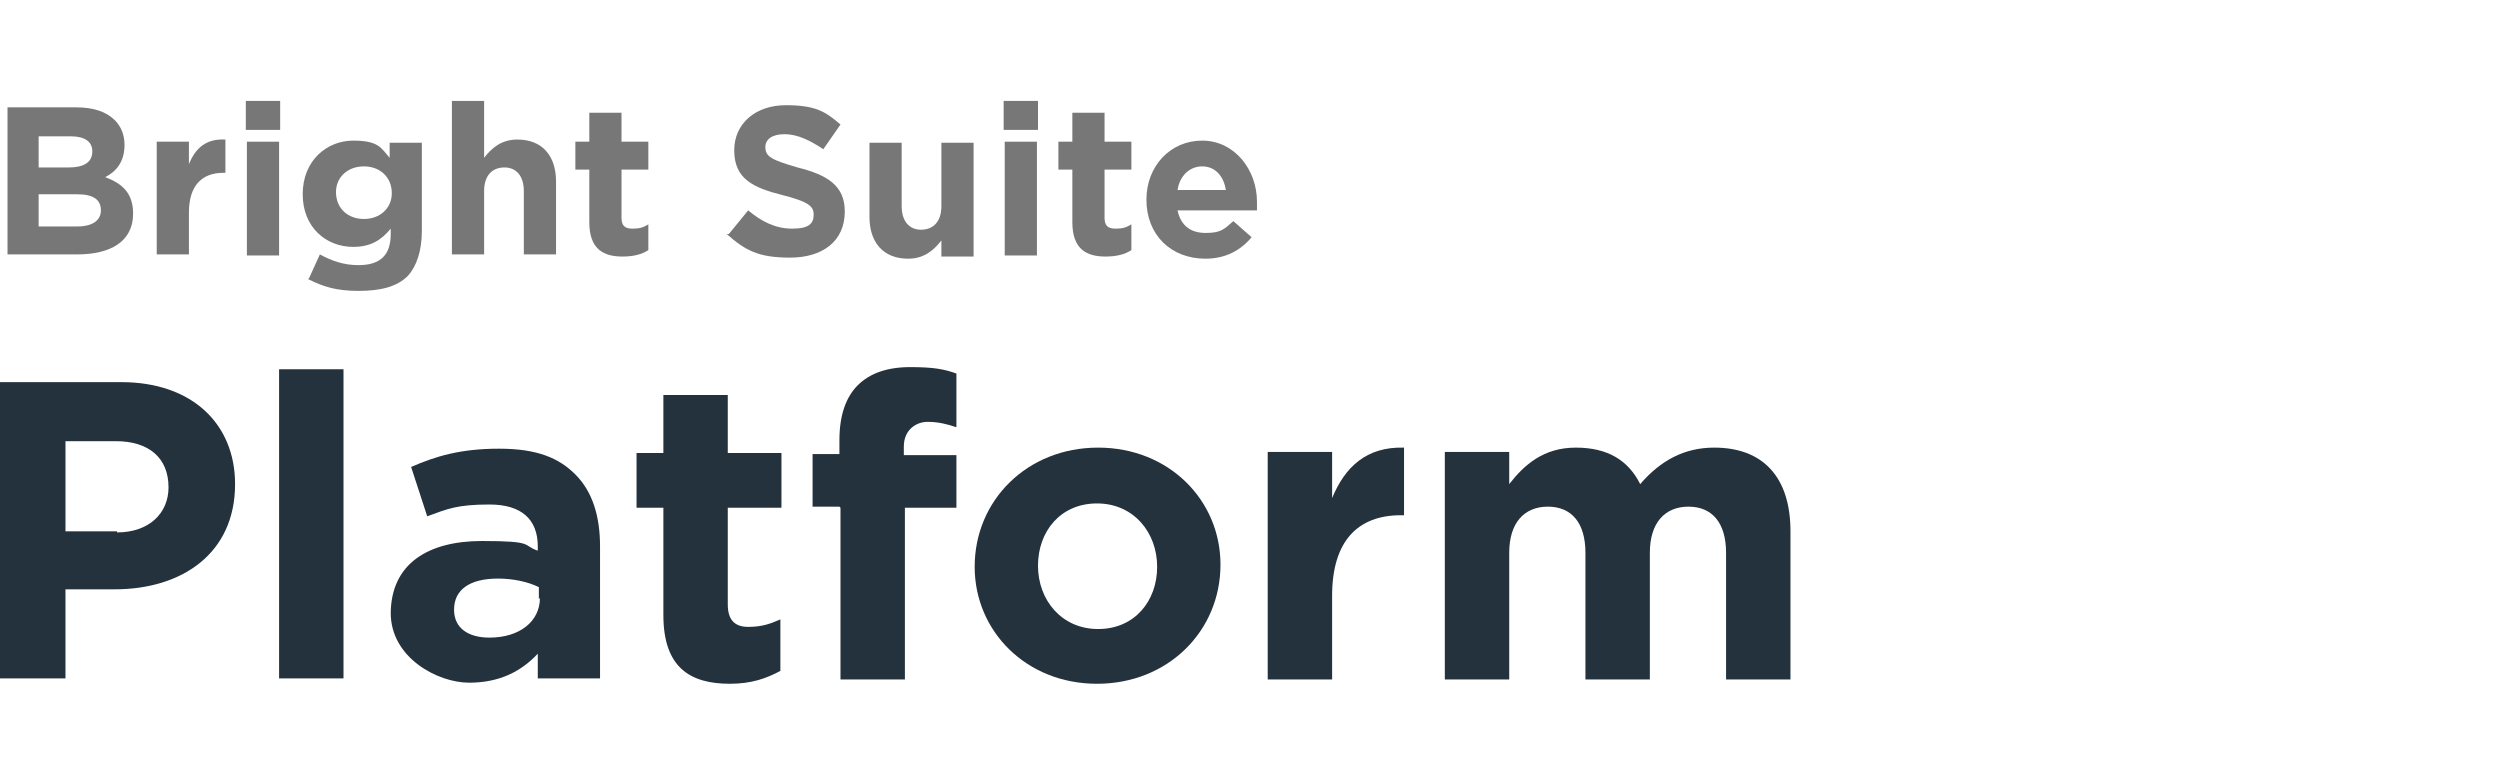
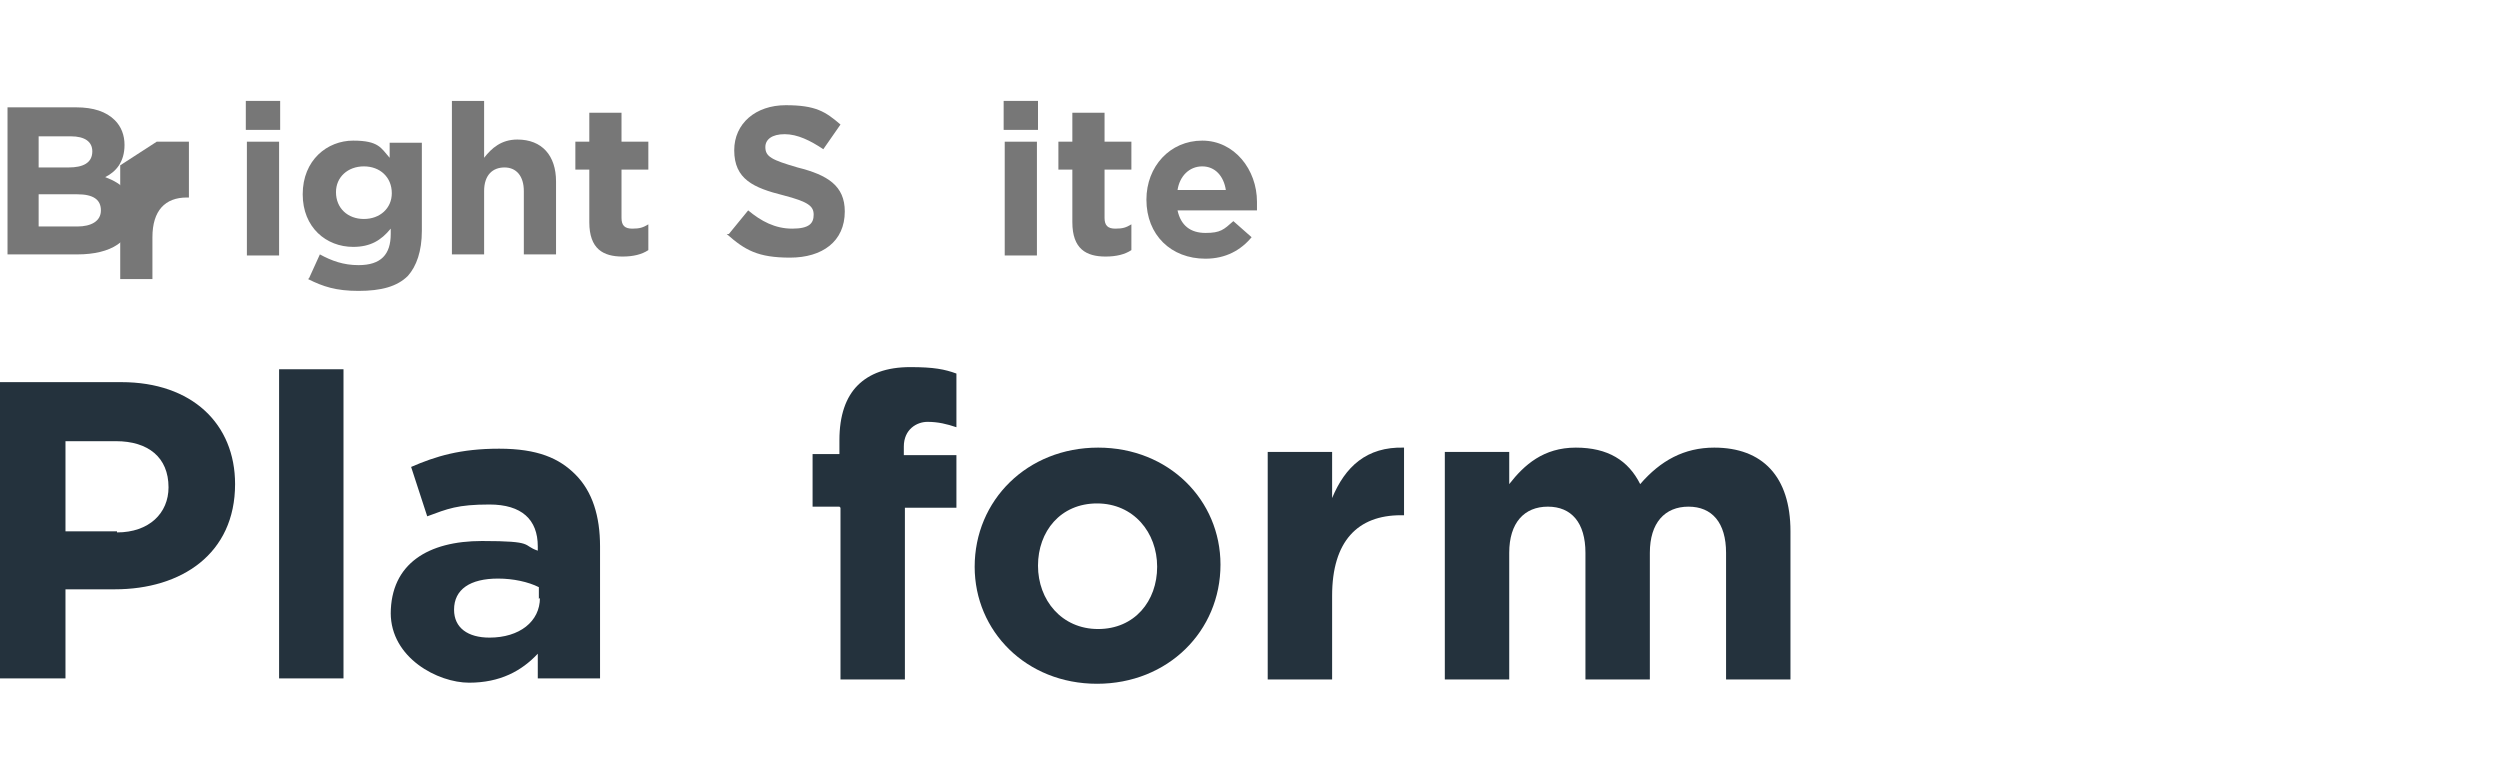
<svg xmlns="http://www.w3.org/2000/svg" id="Layer_2" version="1.1" viewBox="0 0 232.9 72">
  <defs>
    <style>
      .st0 {
        fill: #777;
      }

      .st1 {
        fill: #24323d;
      }
    </style>
  </defs>
  <path class="st0" d="M.7,10h6.4c1.6,0,2.8.4,3.6,1.2.6.6.9,1.4.9,2.3h0c0,1.6-.8,2.5-1.8,3,1.6.6,2.6,1.5,2.6,3.4h0c0,2.6-2.1,3.8-5.2,3.8H.7v-13.8ZM8.6,14.1c0-.9-.7-1.4-2-1.4h-3v2.9h2.8c1.3,0,2.2-.4,2.2-1.5h0ZM7.1,18.1h-3.5v3h3.6c1.3,0,2.2-.5,2.2-1.5h0c0-1-.7-1.5-2.2-1.5Z" />
-   <path class="st0" d="M14.6,13.2h3v2.1c.6-1.5,1.6-2.4,3.4-2.3v3.1h-.2c-2,0-3.2,1.2-3.2,3.7v3.9h-3v-10.6Z" />
+   <path class="st0" d="M14.6,13.2h3v2.1v3.1h-.2c-2,0-3.2,1.2-3.2,3.7v3.9h-3v-10.6Z" />
  <path class="st0" d="M22.9,9.4h3.2v2.7h-3.2v-2.7ZM23,13.2h3v10.6h-3v-10.6Z" />
  <path class="st0" d="M28.8,25.9l1-2.2c1.1.6,2.2,1,3.6,1,2.1,0,3-1,3-2.9v-.5c-.9,1.1-1.9,1.7-3.5,1.7-2.5,0-4.7-1.8-4.7-4.9h0c0-3.2,2.3-5,4.7-5s2.6.7,3.4,1.6v-1.4h3v8.2c0,1.9-.5,3.3-1.3,4.2-1,1-2.5,1.4-4.6,1.4s-3.3-.4-4.7-1.1ZM36.5,18h0c0-1.5-1.1-2.5-2.6-2.5s-2.6,1-2.6,2.4h0c0,1.5,1.1,2.5,2.6,2.5s2.6-1,2.6-2.4Z" />
  <path class="st0" d="M42.1,9.4h3v5.3c.7-.9,1.6-1.7,3.1-1.7,2.3,0,3.6,1.5,3.6,3.9v6.8h-3v-5.9c0-1.4-.7-2.2-1.8-2.2s-1.9.7-1.9,2.2v5.9h-3v-14.4Z" />
  <path class="st0" d="M54.9,20.8v-5h-1.3v-2.6h1.3v-2.7h3v2.7h2.5v2.6h-2.5v4.5c0,.7.3,1,1,1s1-.1,1.5-.4v2.4c-.6.4-1.4.6-2.4.6-1.8,0-3.1-.7-3.1-3.2Z" />
  <path class="st0" d="M67.9,21.8l1.8-2.2c1.2,1,2.5,1.7,4.1,1.7s2-.5,2-1.3h0c0-.8-.5-1.2-2.8-1.8-2.8-.7-4.6-1.5-4.6-4.2h0c0-2.5,2-4.2,4.8-4.2s3.7.6,5.1,1.8l-1.6,2.3c-1.2-.8-2.4-1.4-3.6-1.4s-1.8.5-1.8,1.2h0c0,.9.6,1.2,3,1.9,2.8.7,4.4,1.7,4.4,4.1h0c0,2.8-2.1,4.3-5.1,4.3s-4.2-.7-5.9-2.2Z" />
-   <path class="st0" d="M81,20.1v-6.8h3v5.9c0,1.4.7,2.2,1.8,2.2s1.9-.7,1.9-2.2v-5.9h3v10.6h-3v-1.5c-.7.9-1.6,1.7-3.1,1.7-2.3,0-3.6-1.5-3.6-3.9Z" />
  <path class="st0" d="M93.5,9.4h3.2v2.7h-3.2v-2.7ZM93.6,13.2h3v10.6h-3v-10.6Z" />
  <path class="st0" d="M99.9,20.8v-5h-1.3v-2.6h1.3v-2.7h3v2.7h2.5v2.6h-2.5v4.5c0,.7.3,1,1,1s1-.1,1.5-.4v2.4c-.6.4-1.4.6-2.4.6-1.8,0-3.1-.7-3.1-3.2Z" />
  <path class="st0" d="M106.8,18.6h0c0-3.1,2.2-5.5,5.2-5.5s5.1,2.7,5.1,5.7,0,.5,0,.8h-7.4c.3,1.4,1.2,2.1,2.6,2.1s1.7-.3,2.6-1.1l1.7,1.5c-1,1.2-2.4,2-4.3,2-3.2,0-5.5-2.2-5.5-5.5ZM114.2,17.7c-.2-1.3-1-2.2-2.2-2.2s-2.1.9-2.3,2.2h4.5Z" />
  <path class="st1" d="M0,35.6h11.3c6.6,0,10.6,3.9,10.6,9.5h0c0,6.5-5,9.8-11.2,9.8h-4.6v8.3H0v-27.6ZM10.9,49.6c3,0,4.8-1.8,4.8-4.2h0c0-2.8-1.9-4.3-4.9-4.3h-4.7v8.4h4.8Z" />
  <path class="st1" d="M26,34.4h6v28.8h-6v-28.8Z" />
  <path class="st1" d="M36.4,57.2h0c0-4.7,3.5-6.8,8.5-6.8s3.7.4,5.2.9v-.4c0-2.5-1.5-3.9-4.5-3.9s-3.9.4-5.8,1.1l-1.5-4.6c2.3-1,4.6-1.7,8.2-1.7s5.6.9,7.1,2.4c1.6,1.6,2.3,3.9,2.3,6.7v12.3h-5.8v-2.3c-1.5,1.6-3.5,2.7-6.4,2.7s-7.3-2.3-7.3-6.5ZM50.2,55.8v-1.1c-1-.5-2.4-.8-3.8-.8-2.6,0-4.1,1-4.1,2.9h0c0,1.7,1.3,2.6,3.3,2.6,2.8,0,4.7-1.5,4.7-3.7Z" />
-   <path class="st1" d="M61.8,57.3v-10h-2.5v-5.1h2.5v-5.4h6v5.4h5v5.1h-5v9c0,1.4.6,2.1,1.9,2.1s2.1-.3,3-.7v4.8c-1.3.7-2.7,1.2-4.7,1.2-3.7,0-6.2-1.5-6.2-6.4Z" />
  <path class="st1" d="M78.2,47.2h-2.5v-4.9h2.5v-1.3c0-2.3.6-4,1.7-5.1,1.1-1.1,2.7-1.7,4.9-1.7s3.2.2,4.3.6v5c-.9-.3-1.7-.5-2.7-.5s-2.2.7-2.2,2.3v.8h4.9v4.9h-4.8v16h-6v-16Z" />
  <path class="st1" d="M90.8,52.8h0c0-6.2,4.9-11.1,11.5-11.1s11.4,4.9,11.4,10.9h0c0,6.2-4.9,11.1-11.5,11.1s-11.4-4.9-11.4-10.9ZM107.8,52.8h0c0-3.2-2.2-5.9-5.6-5.9s-5.5,2.6-5.5,5.8h0c0,3.2,2.2,5.9,5.6,5.9s5.5-2.6,5.5-5.8Z" />
  <path class="st1" d="M118.1,42.1h6v4.3c1.2-2.9,3.2-4.8,6.7-4.7v6.3h-.3c-4,0-6.4,2.4-6.4,7.5v7.8h-6v-21.2Z" />
  <path class="st1" d="M134.6,42.1h6v3c1.4-1.8,3.2-3.4,6.2-3.4s4.9,1.2,6,3.4c1.9-2.2,4.1-3.4,6.9-3.4,4.5,0,7.1,2.7,7.1,7.8v13.8h-6v-11.8c0-2.8-1.3-4.3-3.5-4.3s-3.6,1.5-3.6,4.3v11.8h-6v-11.8c0-2.8-1.3-4.3-3.5-4.3s-3.6,1.5-3.6,4.3v11.8h-6v-21.2Z" />
</svg>